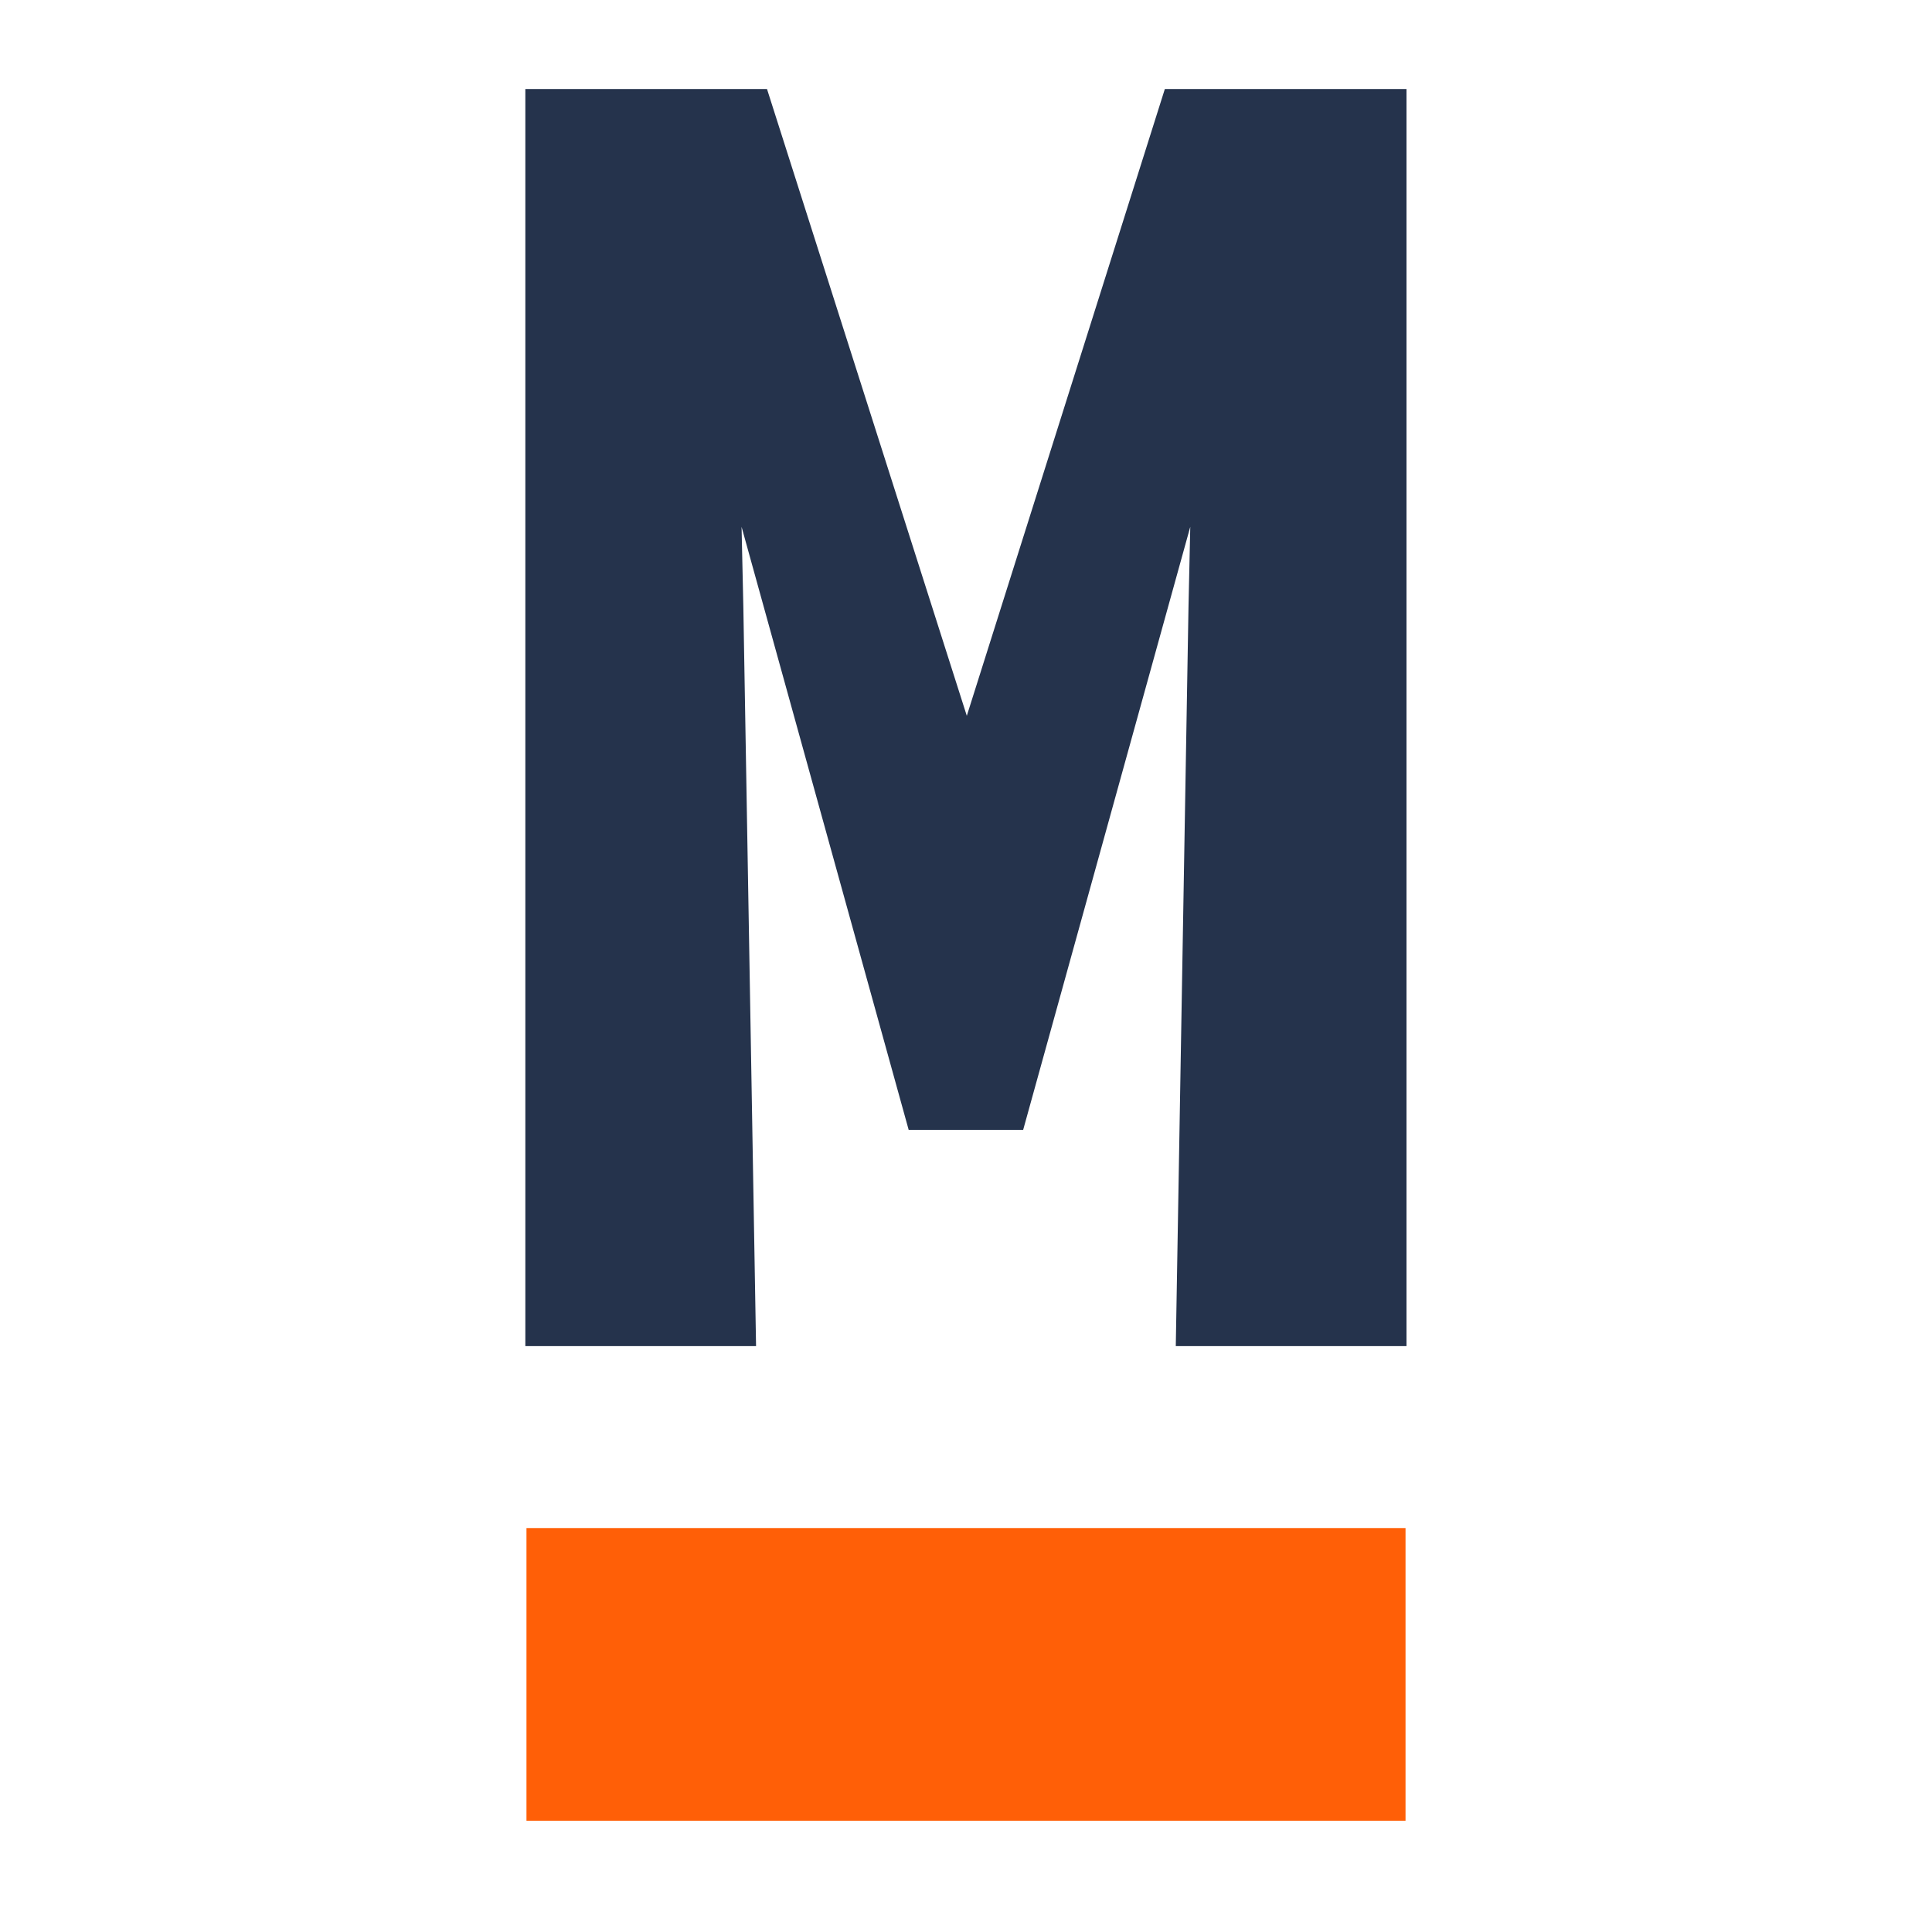
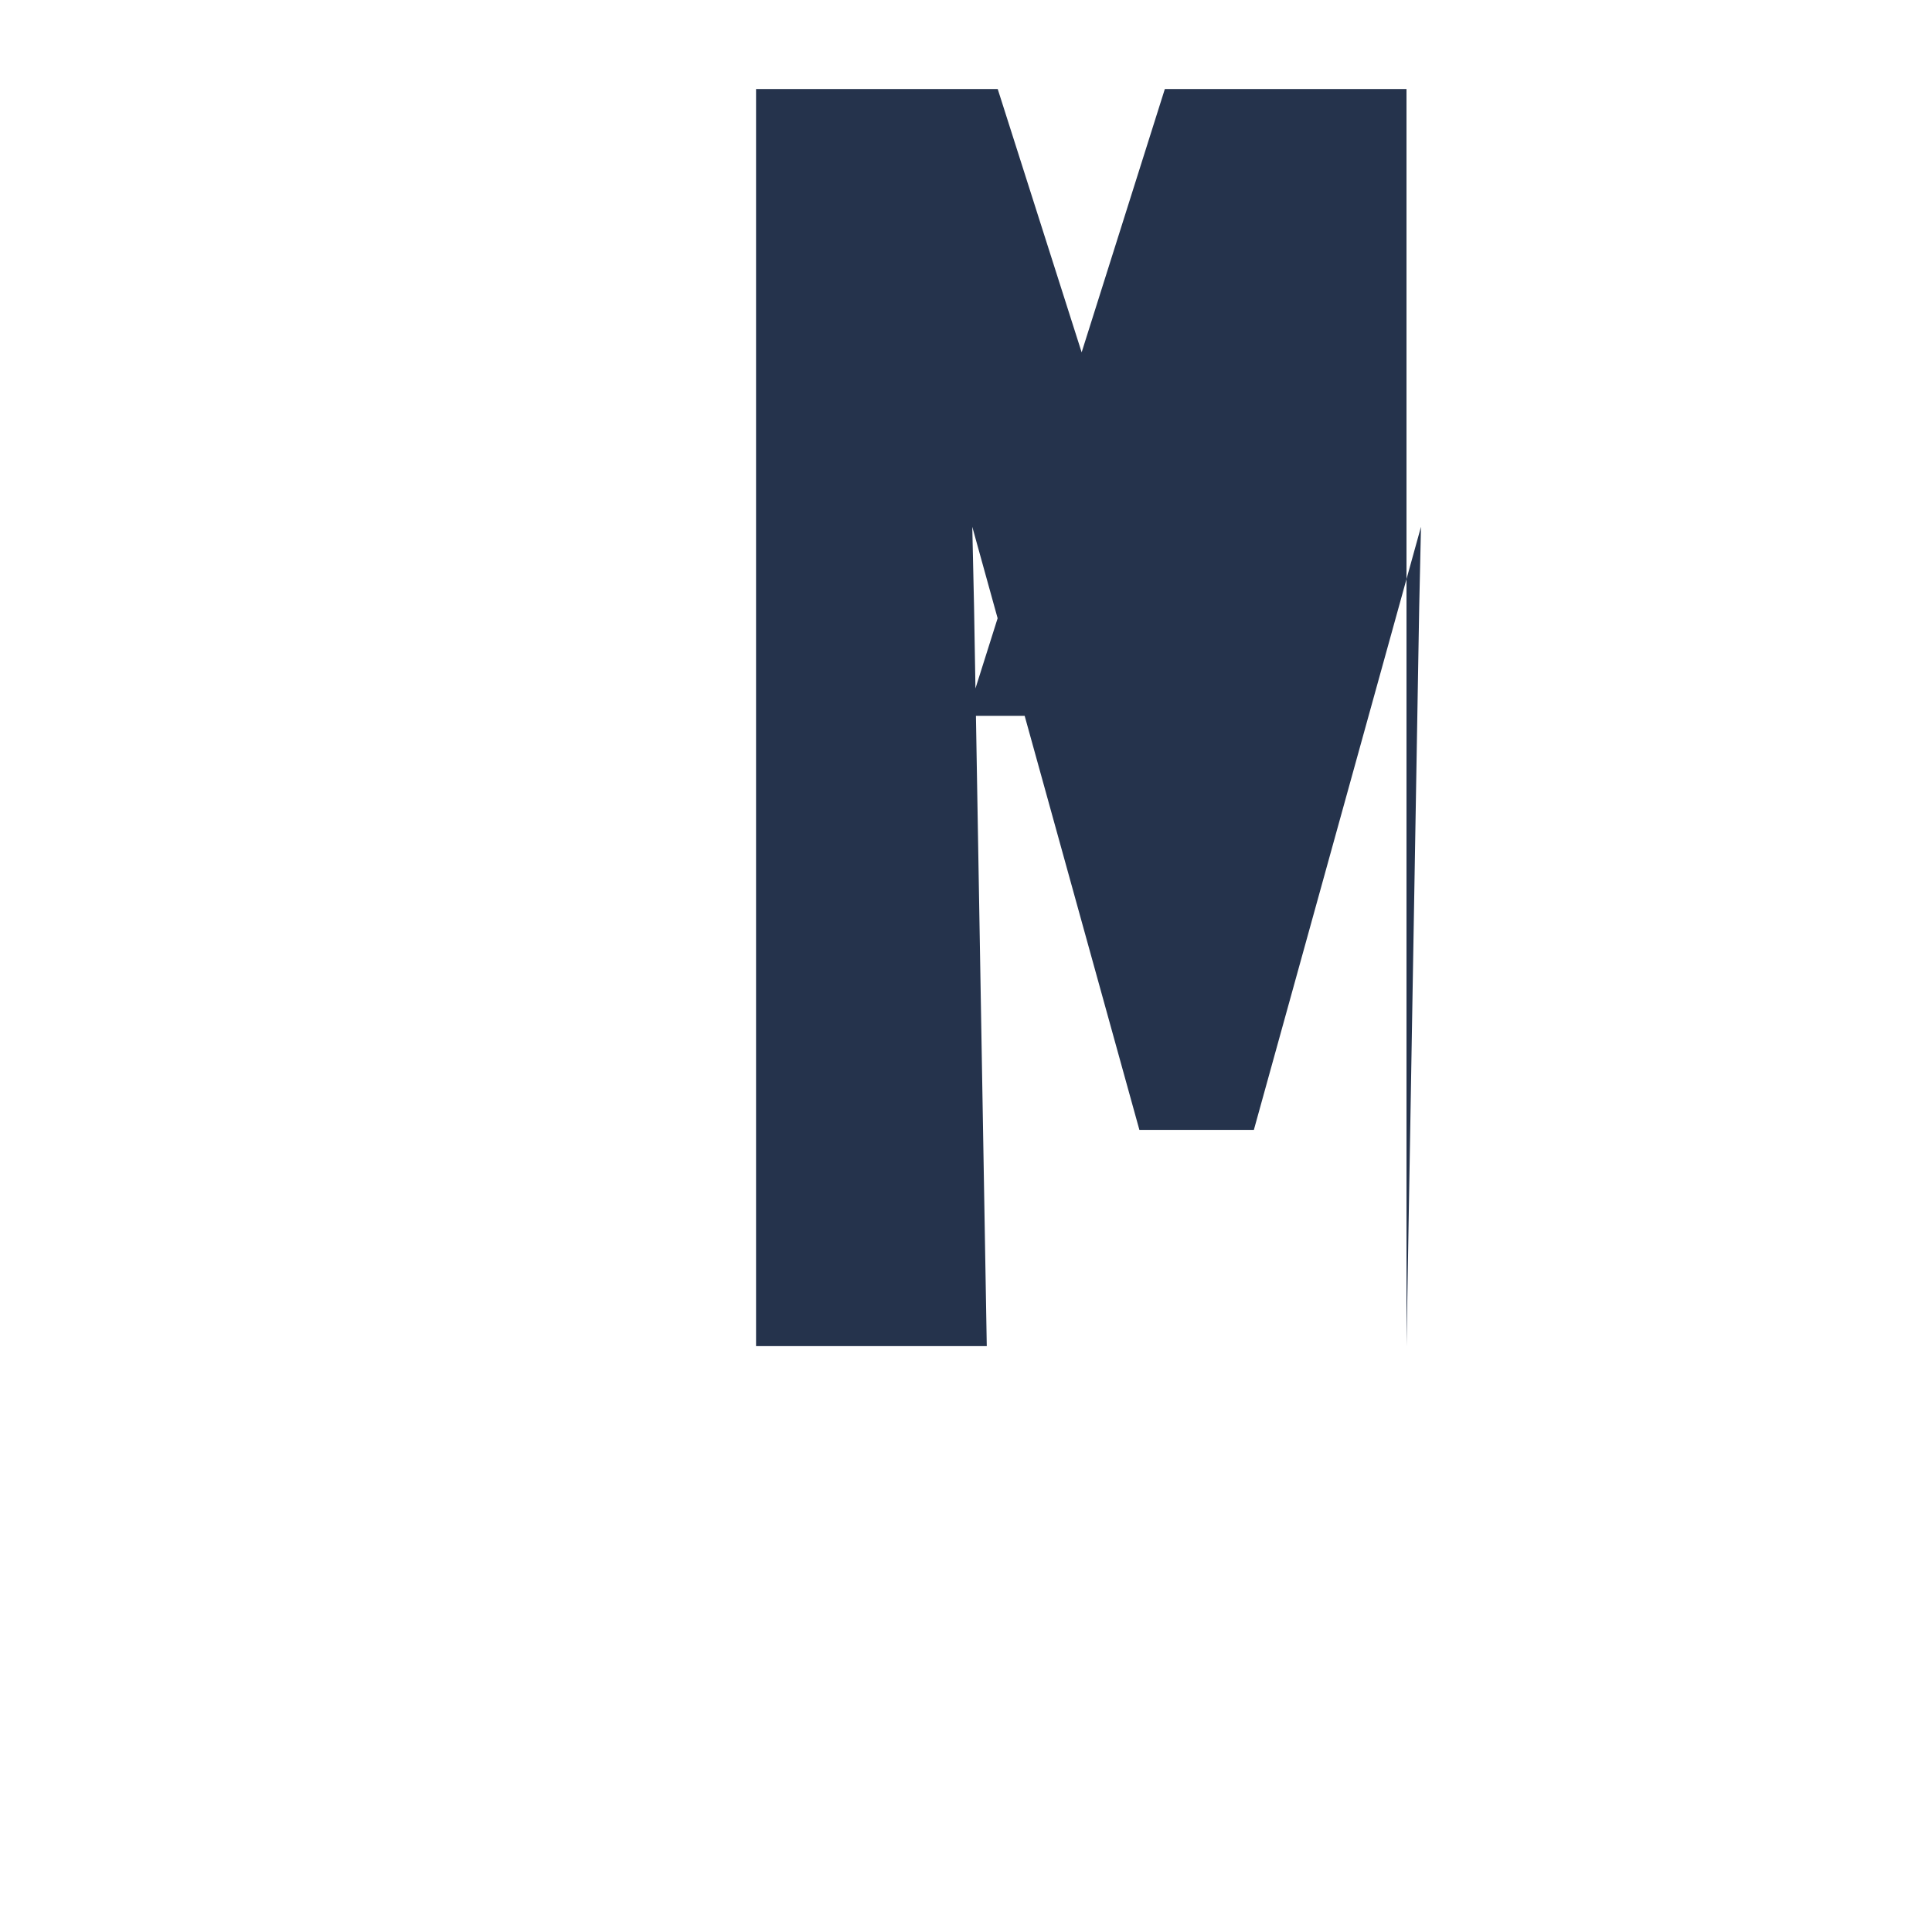
<svg xmlns="http://www.w3.org/2000/svg" id="Layer_1" viewBox="0 0 120 120">
  <defs>
    <style>.cls-1{fill:#25334c;}.cls-1,.cls-2{stroke-width:0px;}.cls-2{fill:#ff5f07;}</style>
  </defs>
-   <path class="cls-1" d="m60.05,44.46l12.3-38.93h15.01v78.08h-14.33l.79-45.93.11-4.96-10.38,37.46h-7.11l-10.38-37.46.11,4.96.79,45.93h-14.33V5.53h15.01l12.41,38.93Z" />
-   <rect class="cls-2" x="32.7" y="94.91" width="54.6" height="18.18" />
+   <path class="cls-1" d="m60.05,44.46l12.3-38.93h15.01v78.08l.79-45.93.11-4.96-10.38,37.46h-7.11l-10.38-37.46.11,4.96.79,45.93h-14.33V5.53h15.01l12.41,38.93Z" />
</svg>